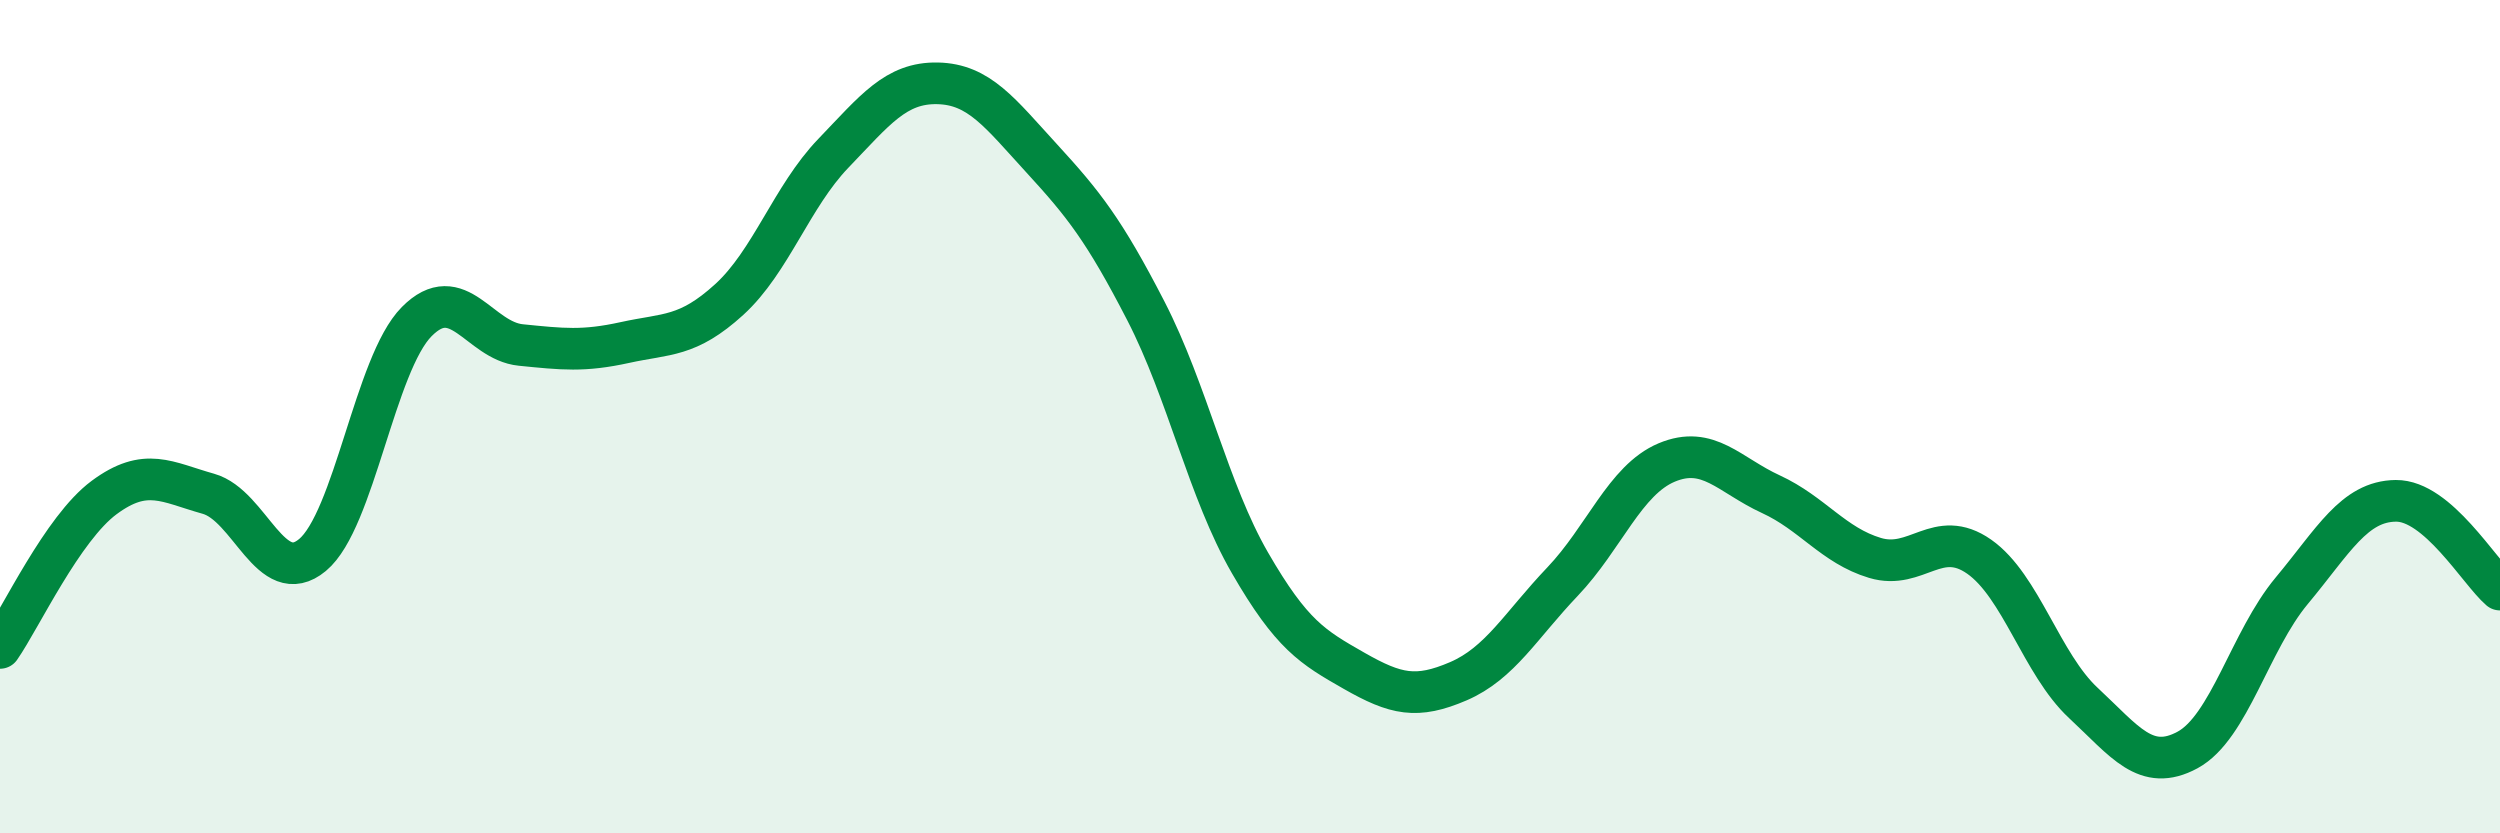
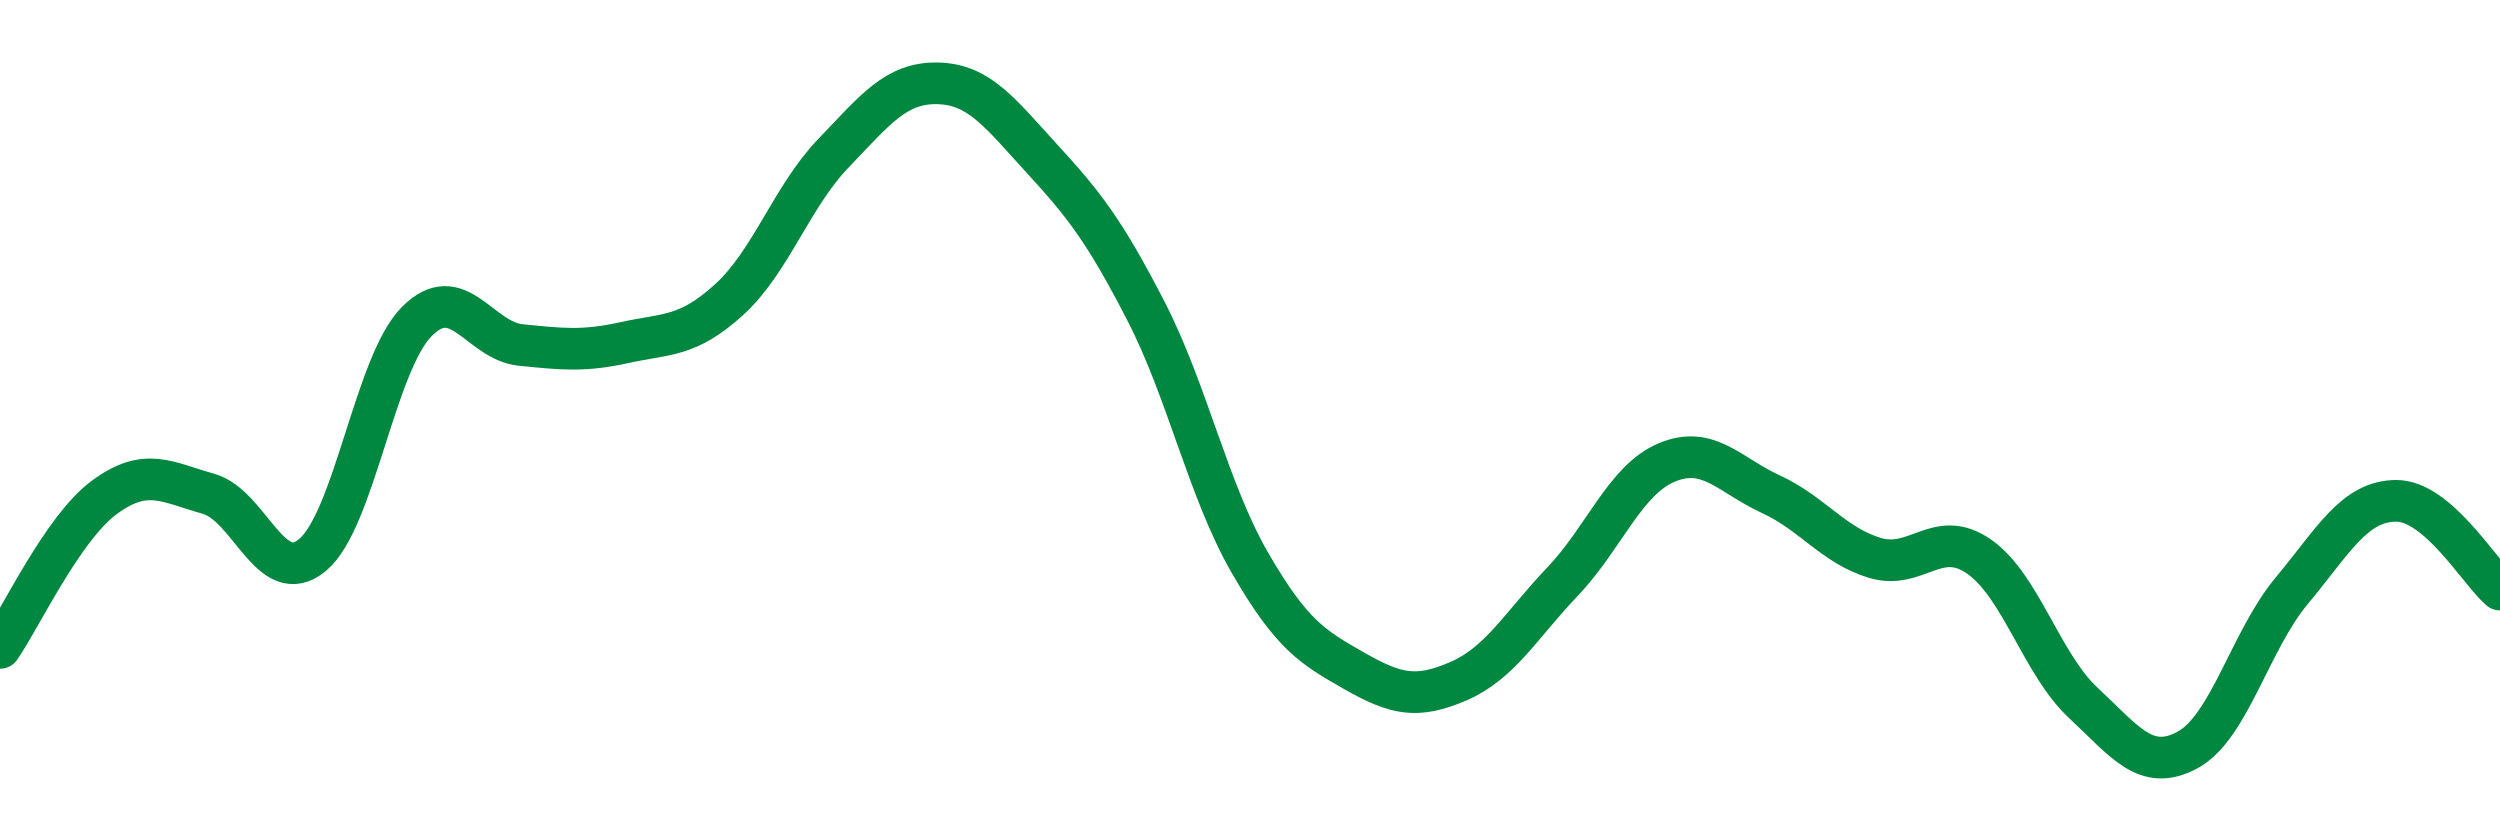
<svg xmlns="http://www.w3.org/2000/svg" width="60" height="20" viewBox="0 0 60 20">
-   <path d="M 0,15.55 C 0.5,14.83 1.5,12.68 2.5,11.94 C 3.5,11.2 4,11.57 5,11.85 C 6,12.13 6.5,14.15 7.5,13.32 C 8.5,12.49 9,8.73 10,7.72 C 11,6.71 11.5,8.18 12.5,8.28 C 13.5,8.38 14,8.44 15,8.22 C 16,8 16.5,8.1 17.5,7.19 C 18.5,6.28 19,4.72 20,3.68 C 21,2.64 21.5,1.98 22.5,2 C 23.5,2.02 24,2.71 25,3.8 C 26,4.89 26.5,5.52 27.5,7.46 C 28.5,9.4 29,11.78 30,13.51 C 31,15.24 31.5,15.53 32.5,16.1 C 33.5,16.67 34,16.78 35,16.35 C 36,15.92 36.5,15.01 37.5,13.96 C 38.5,12.91 39,11.52 40,11.1 C 41,10.68 41.5,11.4 42.5,11.86 C 43.5,12.32 44,13.09 45,13.39 C 46,13.69 46.5,12.66 47.5,13.36 C 48.5,14.06 49,15.94 50,16.87 C 51,17.8 51.5,18.54 52.5,18 C 53.5,17.46 54,15.38 55,14.18 C 56,12.98 56.5,12.03 57.5,12.02 C 58.5,12.01 59.5,13.72 60,14.15L60 20L0 20Z" fill="#008740" opacity="0.1" stroke-linecap="round" stroke-linejoin="round" />
  <path d="M 0,15.55 C 0.5,14.83 1.5,12.68 2.5,11.94 C 3.5,11.2 4,11.57 5,11.85 C 6,12.13 6.5,14.15 7.5,13.32 C 8.5,12.49 9,8.73 10,7.72 C 11,6.71 11.5,8.18 12.5,8.28 C 13.5,8.38 14,8.44 15,8.22 C 16,8 16.5,8.1 17.5,7.19 C 18.5,6.28 19,4.72 20,3.68 C 21,2.64 21.5,1.98 22.5,2 C 23.5,2.02 24,2.71 25,3.8 C 26,4.89 26.5,5.52 27.5,7.46 C 28.5,9.4 29,11.78 30,13.51 C 31,15.24 31.5,15.53 32.5,16.1 C 33.5,16.67 34,16.78 35,16.35 C 36,15.92 36.5,15.01 37.5,13.96 C 38.5,12.91 39,11.52 40,11.1 C 41,10.68 41.5,11.4 42.5,11.86 C 43.5,12.32 44,13.09 45,13.39 C 46,13.69 46.5,12.66 47.5,13.36 C 48.5,14.06 49,15.94 50,16.87 C 51,17.8 51.5,18.54 52.5,18 C 53.5,17.46 54,15.38 55,14.18 C 56,12.98 56.5,12.03 57.5,12.02 C 58.5,12.01 59.5,13.72 60,14.15" stroke="#008740" stroke-width="1" fill="none" stroke-linecap="round" stroke-linejoin="round" />
</svg>